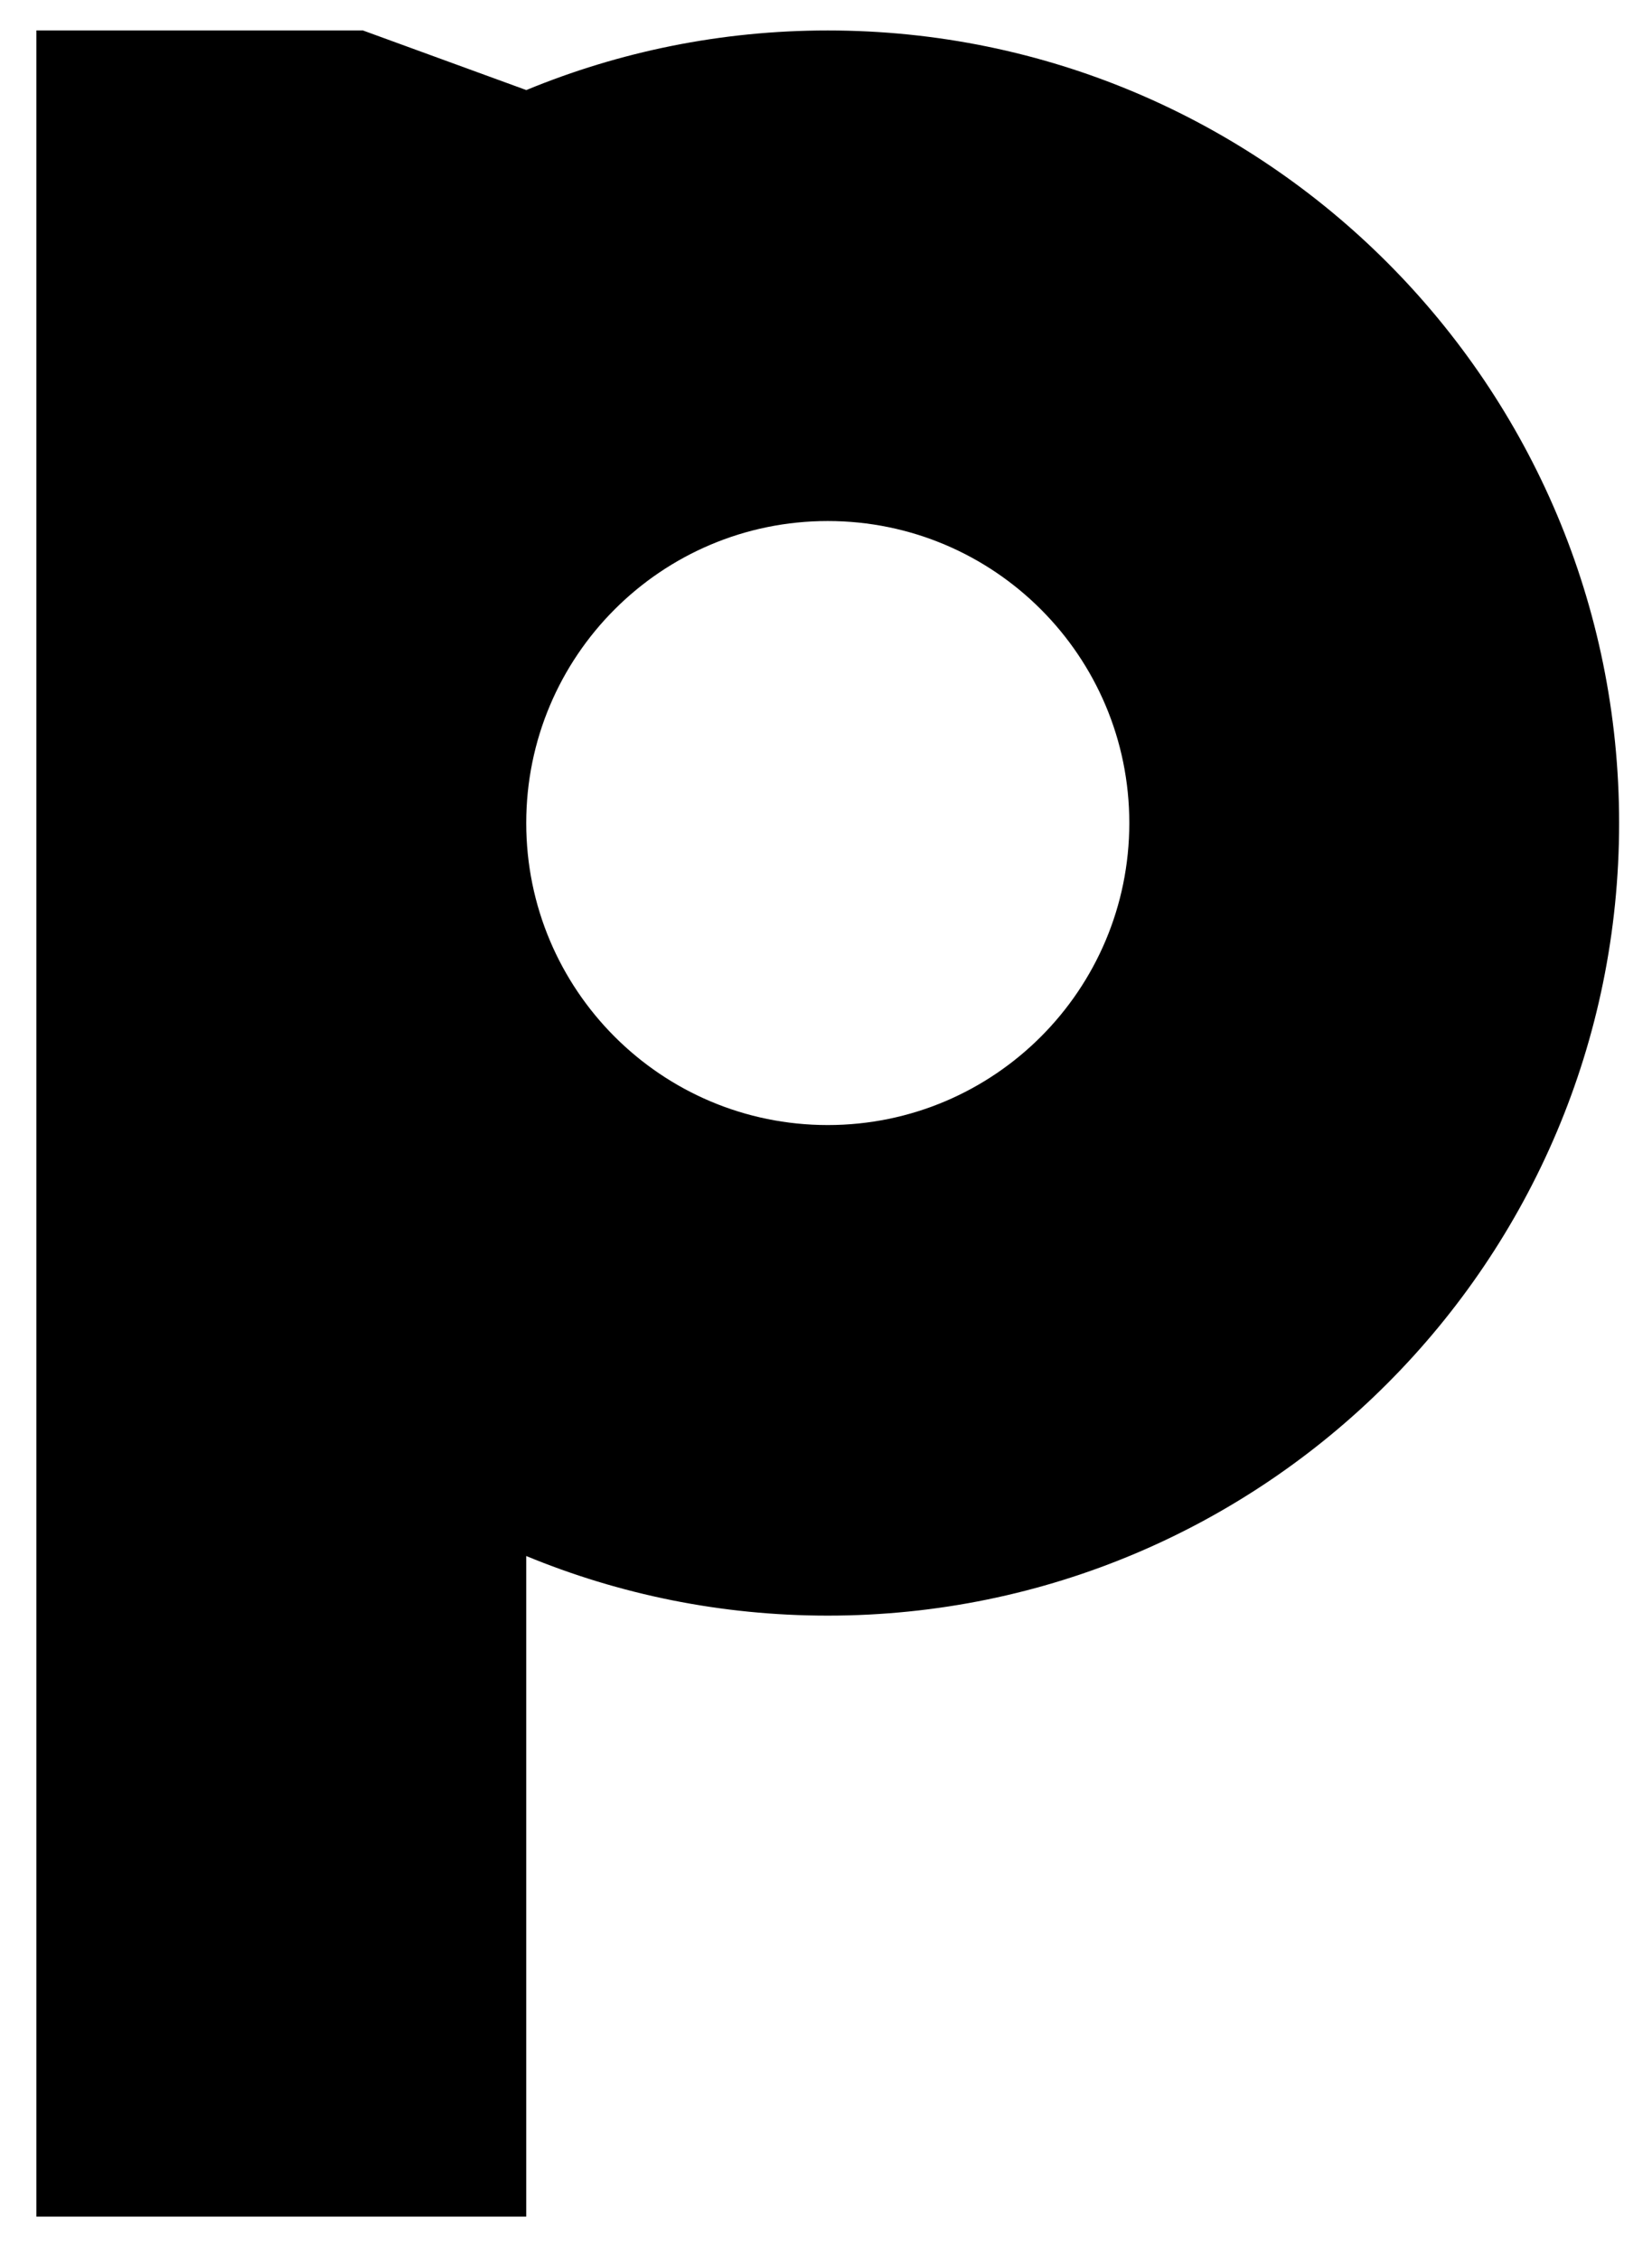
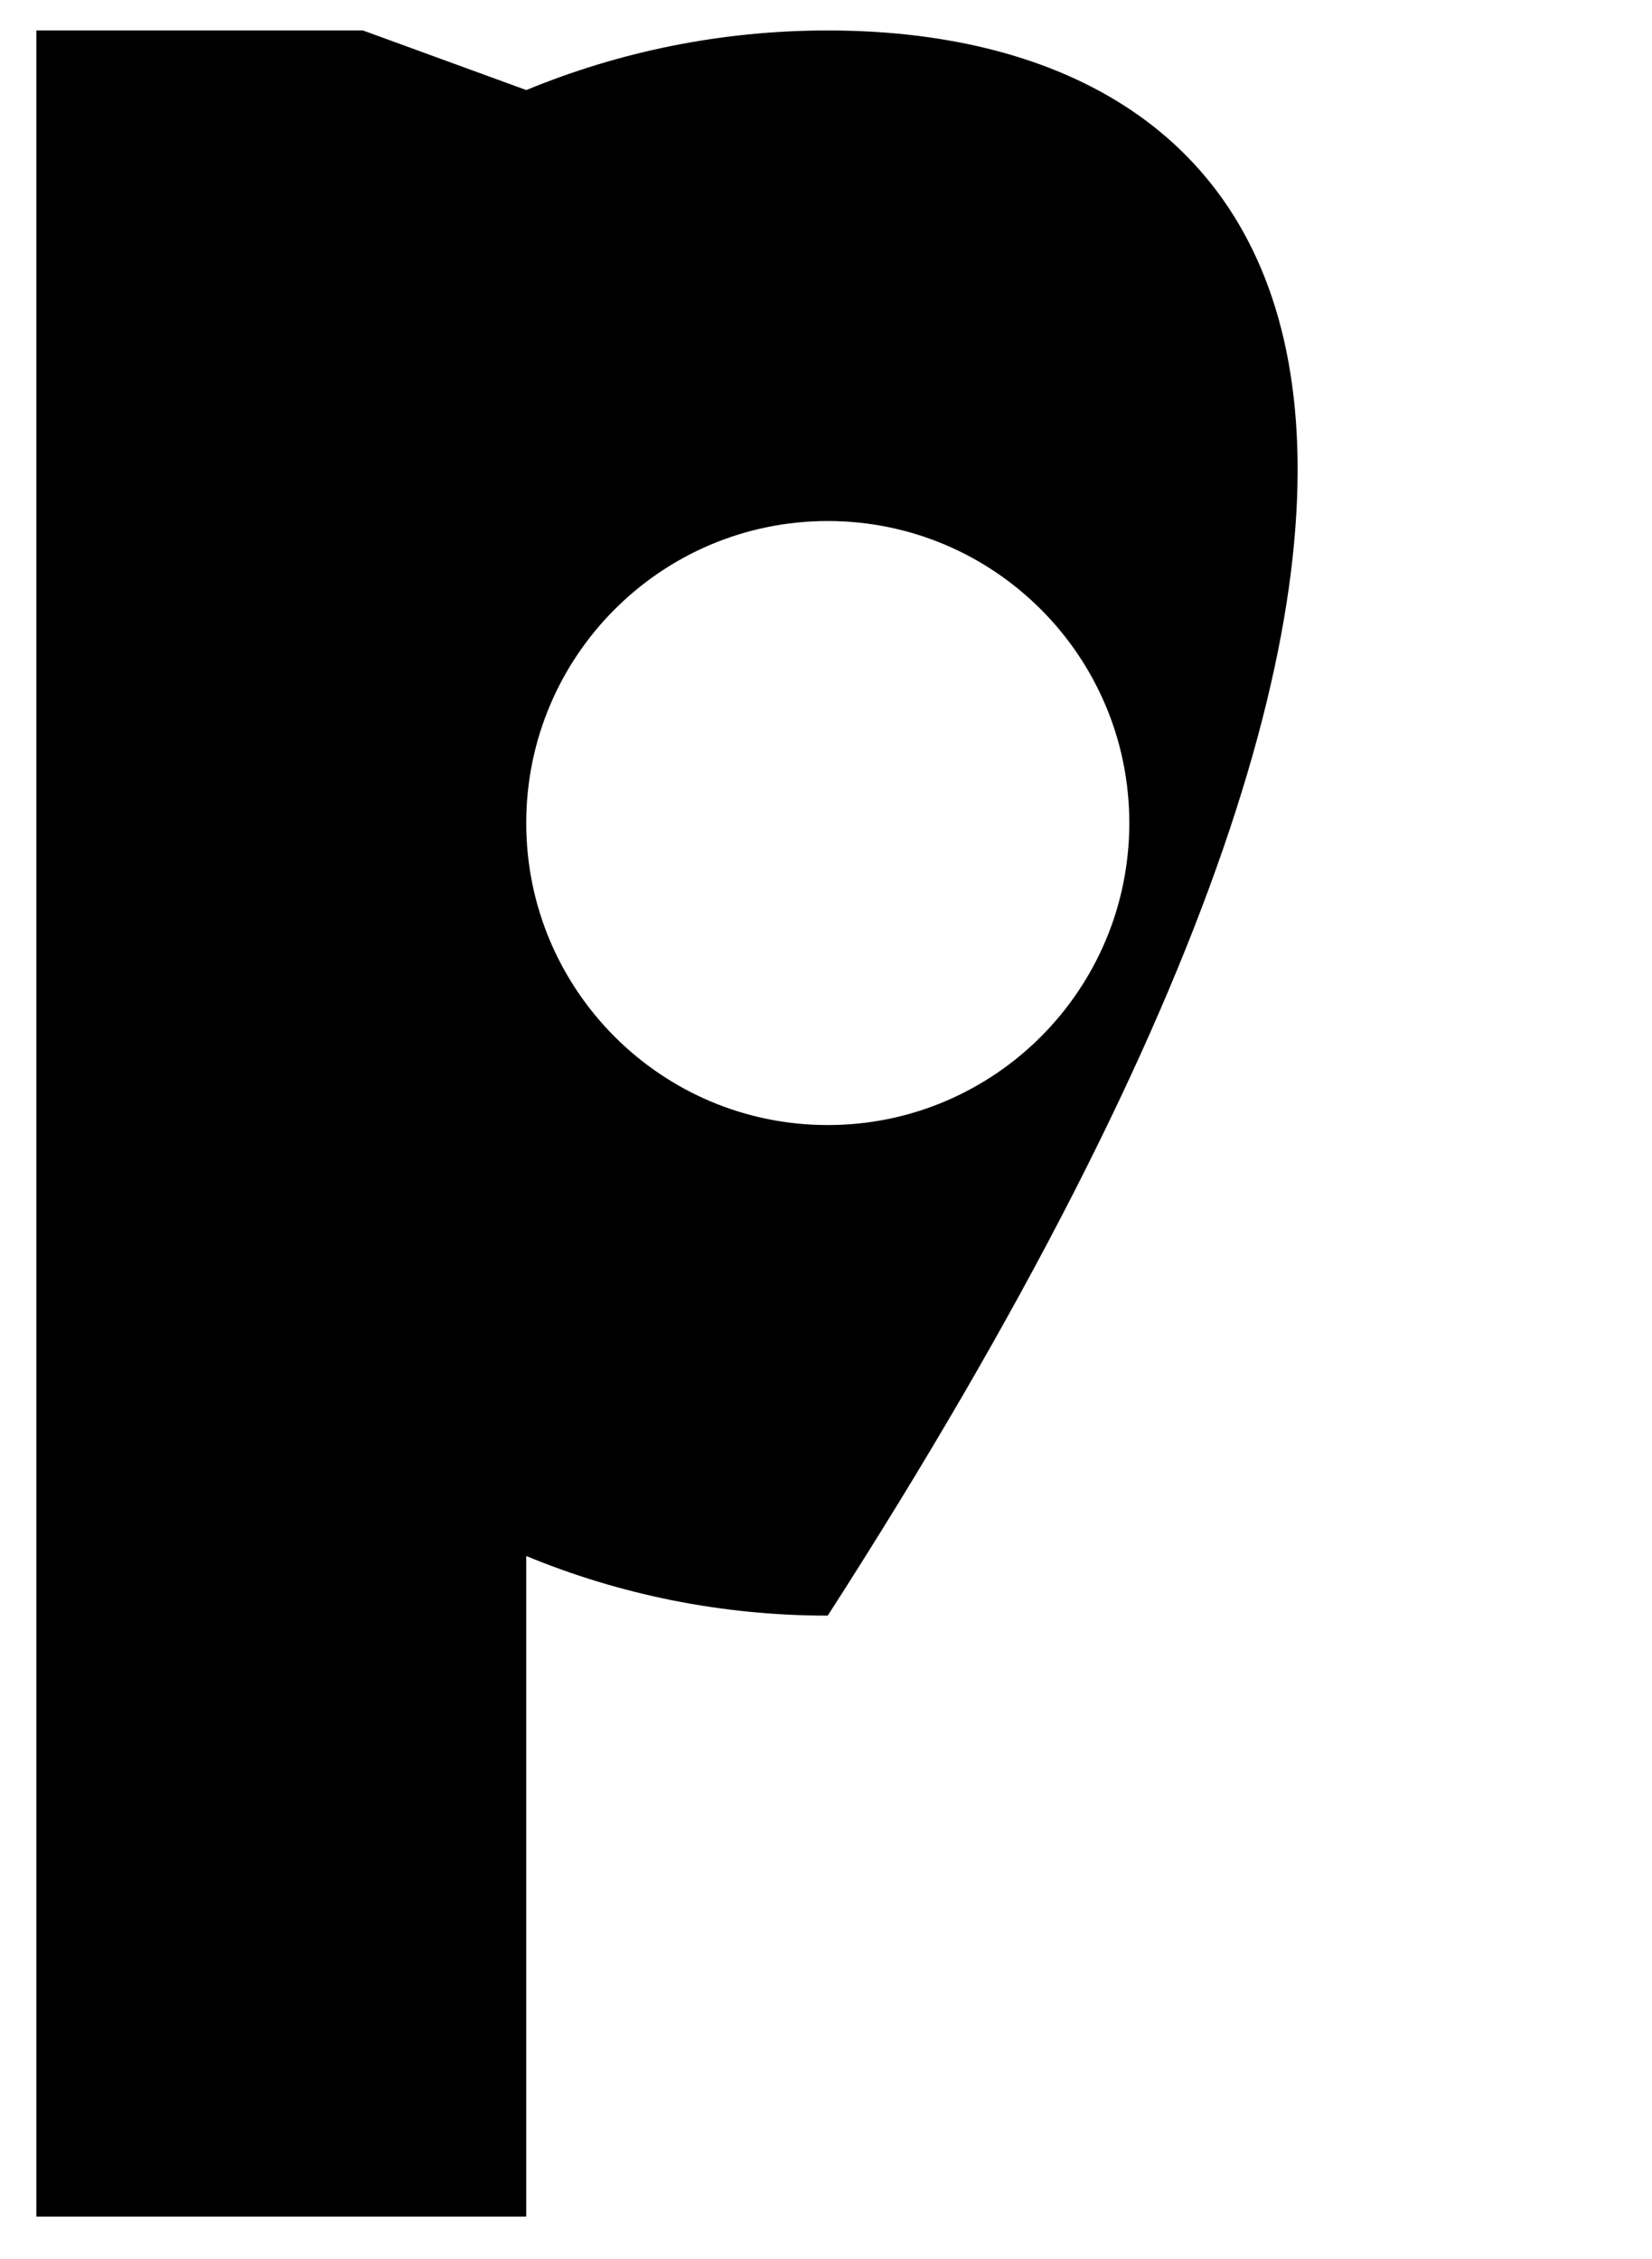
<svg xmlns="http://www.w3.org/2000/svg" version="1.1" id="Layer_1" x="0px" y="0px" width="68.022px" height="92.995px" viewBox="0 0 68.022 92.995" enable-background="new 0 0 68.022 92.995" xml:space="preserve">
-   <path d="M34.083,46.317c-6.856,0-12.415-5.567-12.415-12.434c0-6.866,5.558-12.433,12.415-12.433  c6.858,0,12.417,5.567,12.417,12.433C46.5,40.75,40.941,46.317,34.083,46.317 M34.083,1.254c-4.396,0-8.588,0.875-12.415,2.455  V3.707l-6.724-2.453H1.499v90h20.169V64.059c3.827,1.581,8.018,2.454,12.415,2.454c17.997,0,32.585-14.607,32.585-32.629  C66.668,15.863,52.08,1.254,34.083,1.254" />
+   <path d="M34.083,46.317c-6.856,0-12.415-5.567-12.415-12.434c0-6.866,5.558-12.433,12.415-12.433  c6.858,0,12.417,5.567,12.417,12.433C46.5,40.75,40.941,46.317,34.083,46.317 M34.083,1.254c-4.396,0-8.588,0.875-12.415,2.455  V3.707l-6.724-2.453H1.499v90h20.169V64.059c3.827,1.581,8.018,2.454,12.415,2.454C66.668,15.863,52.08,1.254,34.083,1.254" />
</svg>